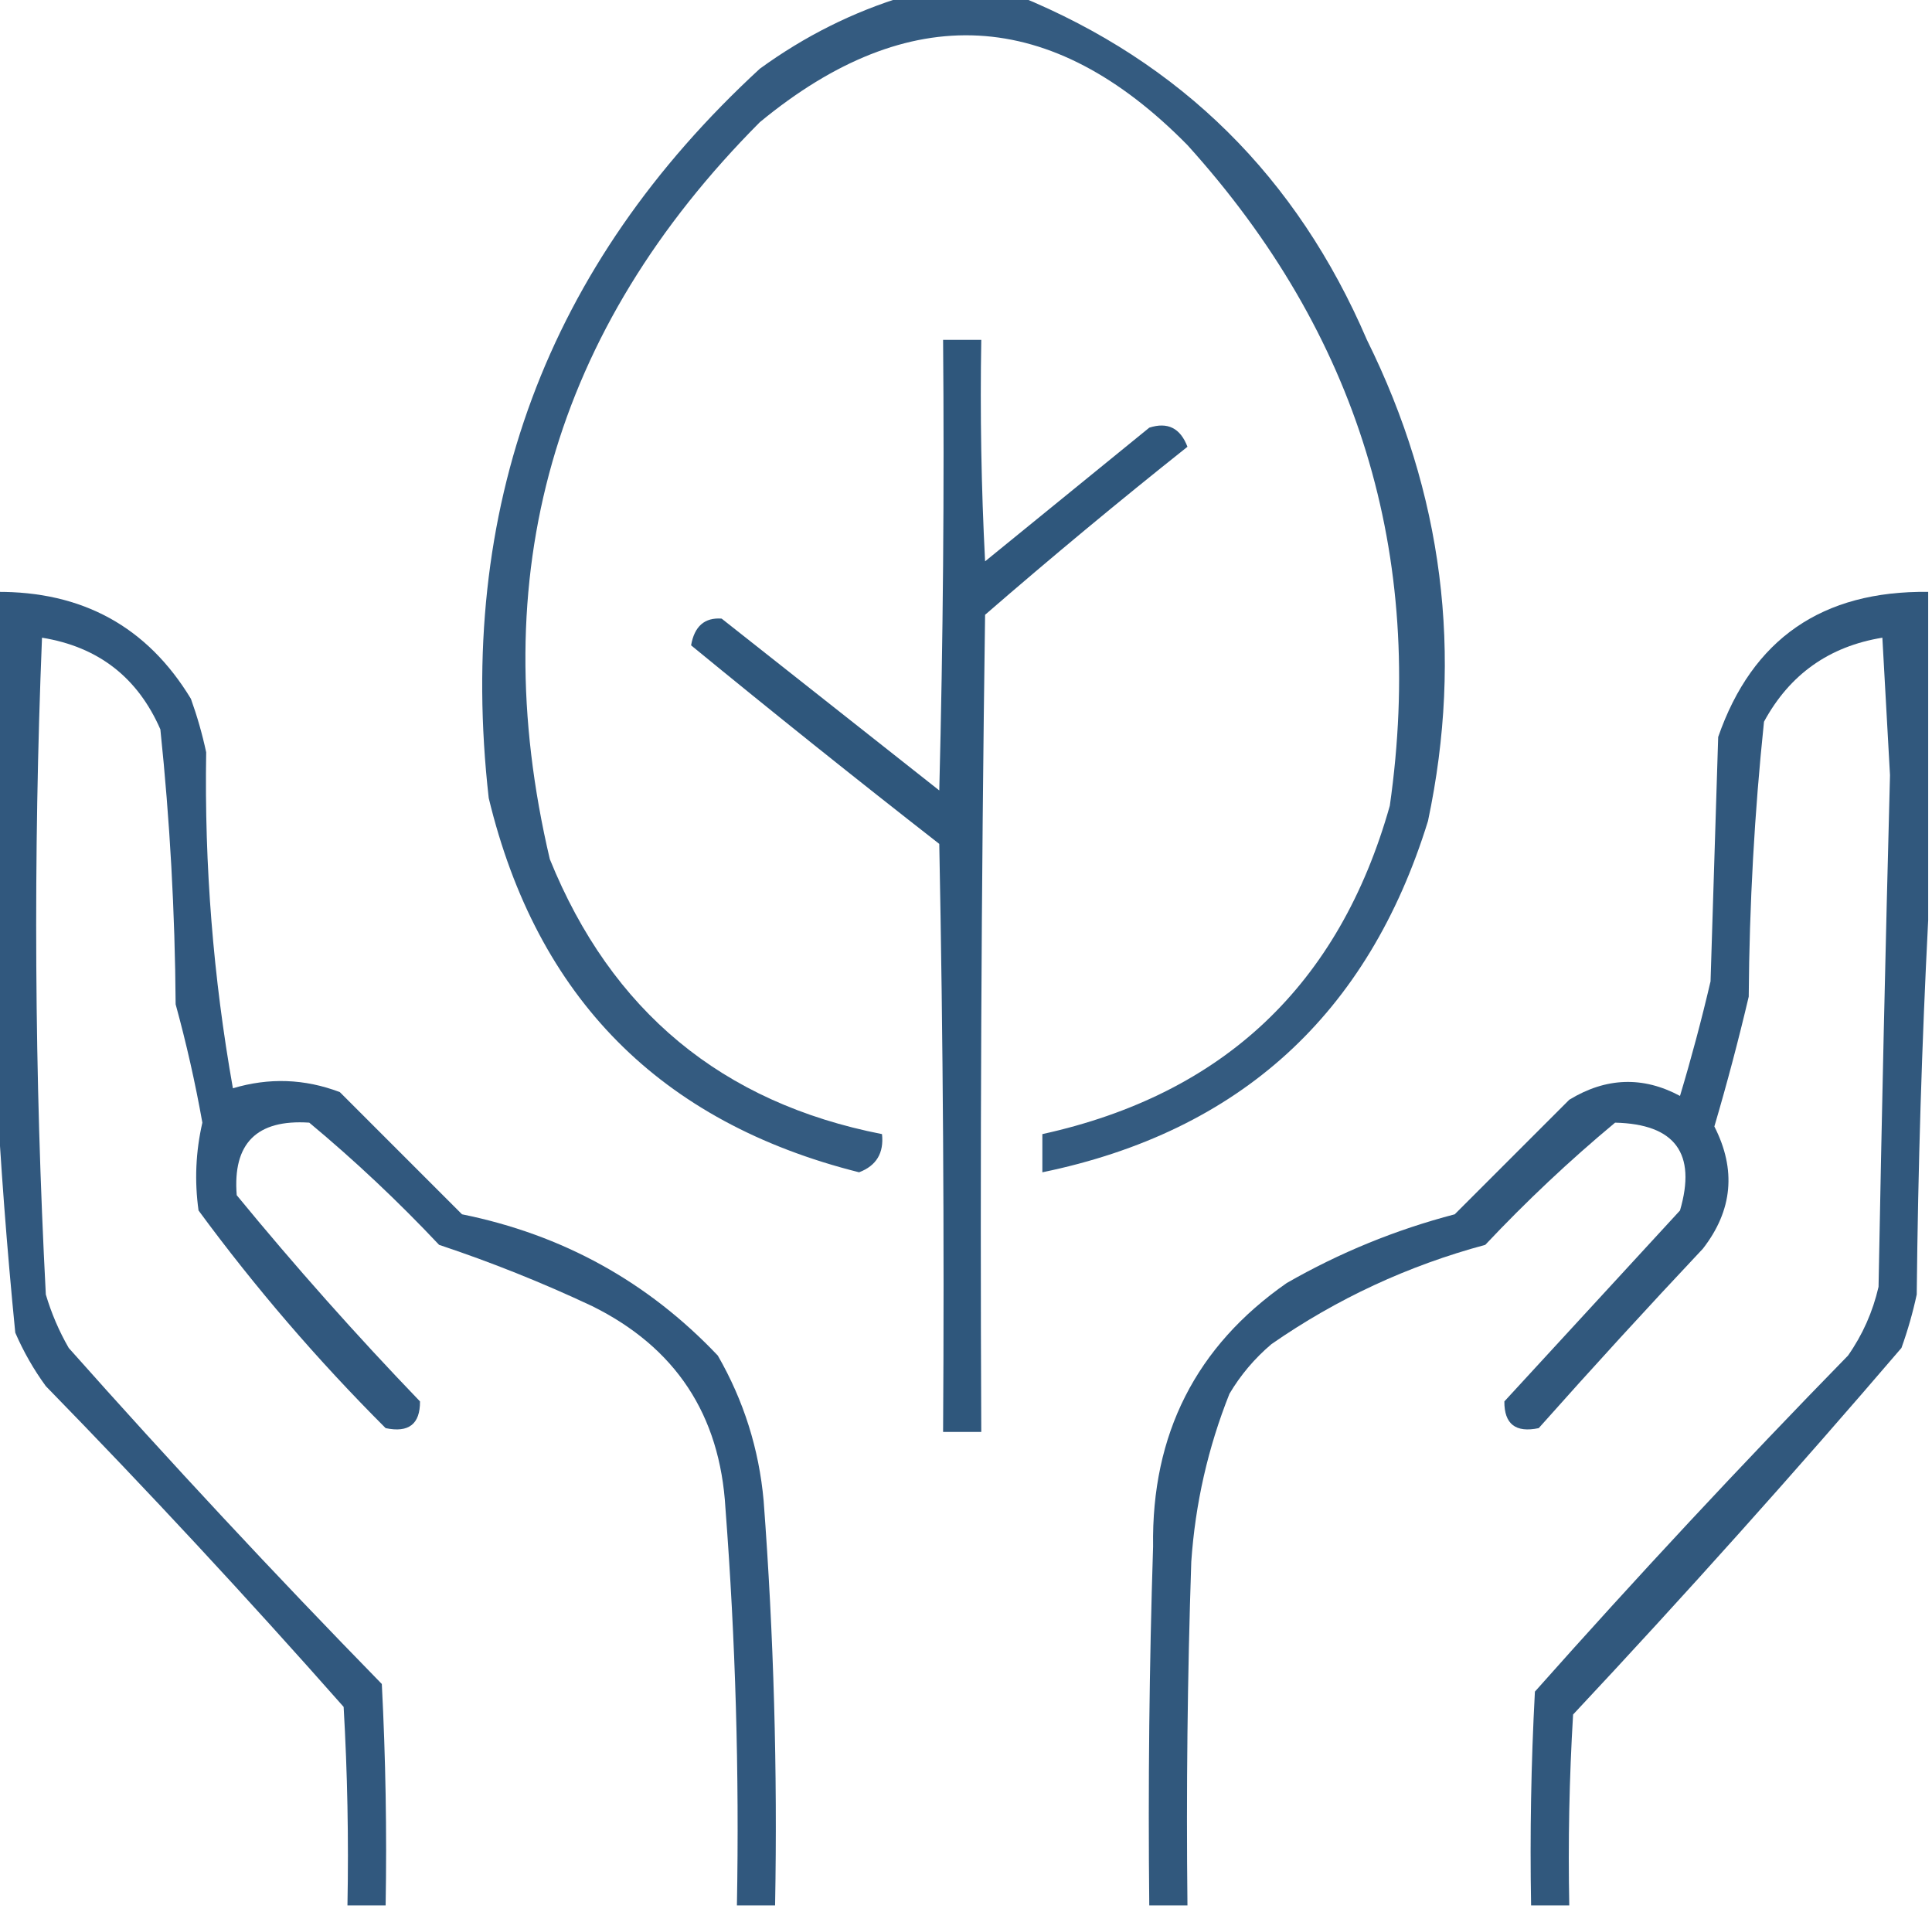
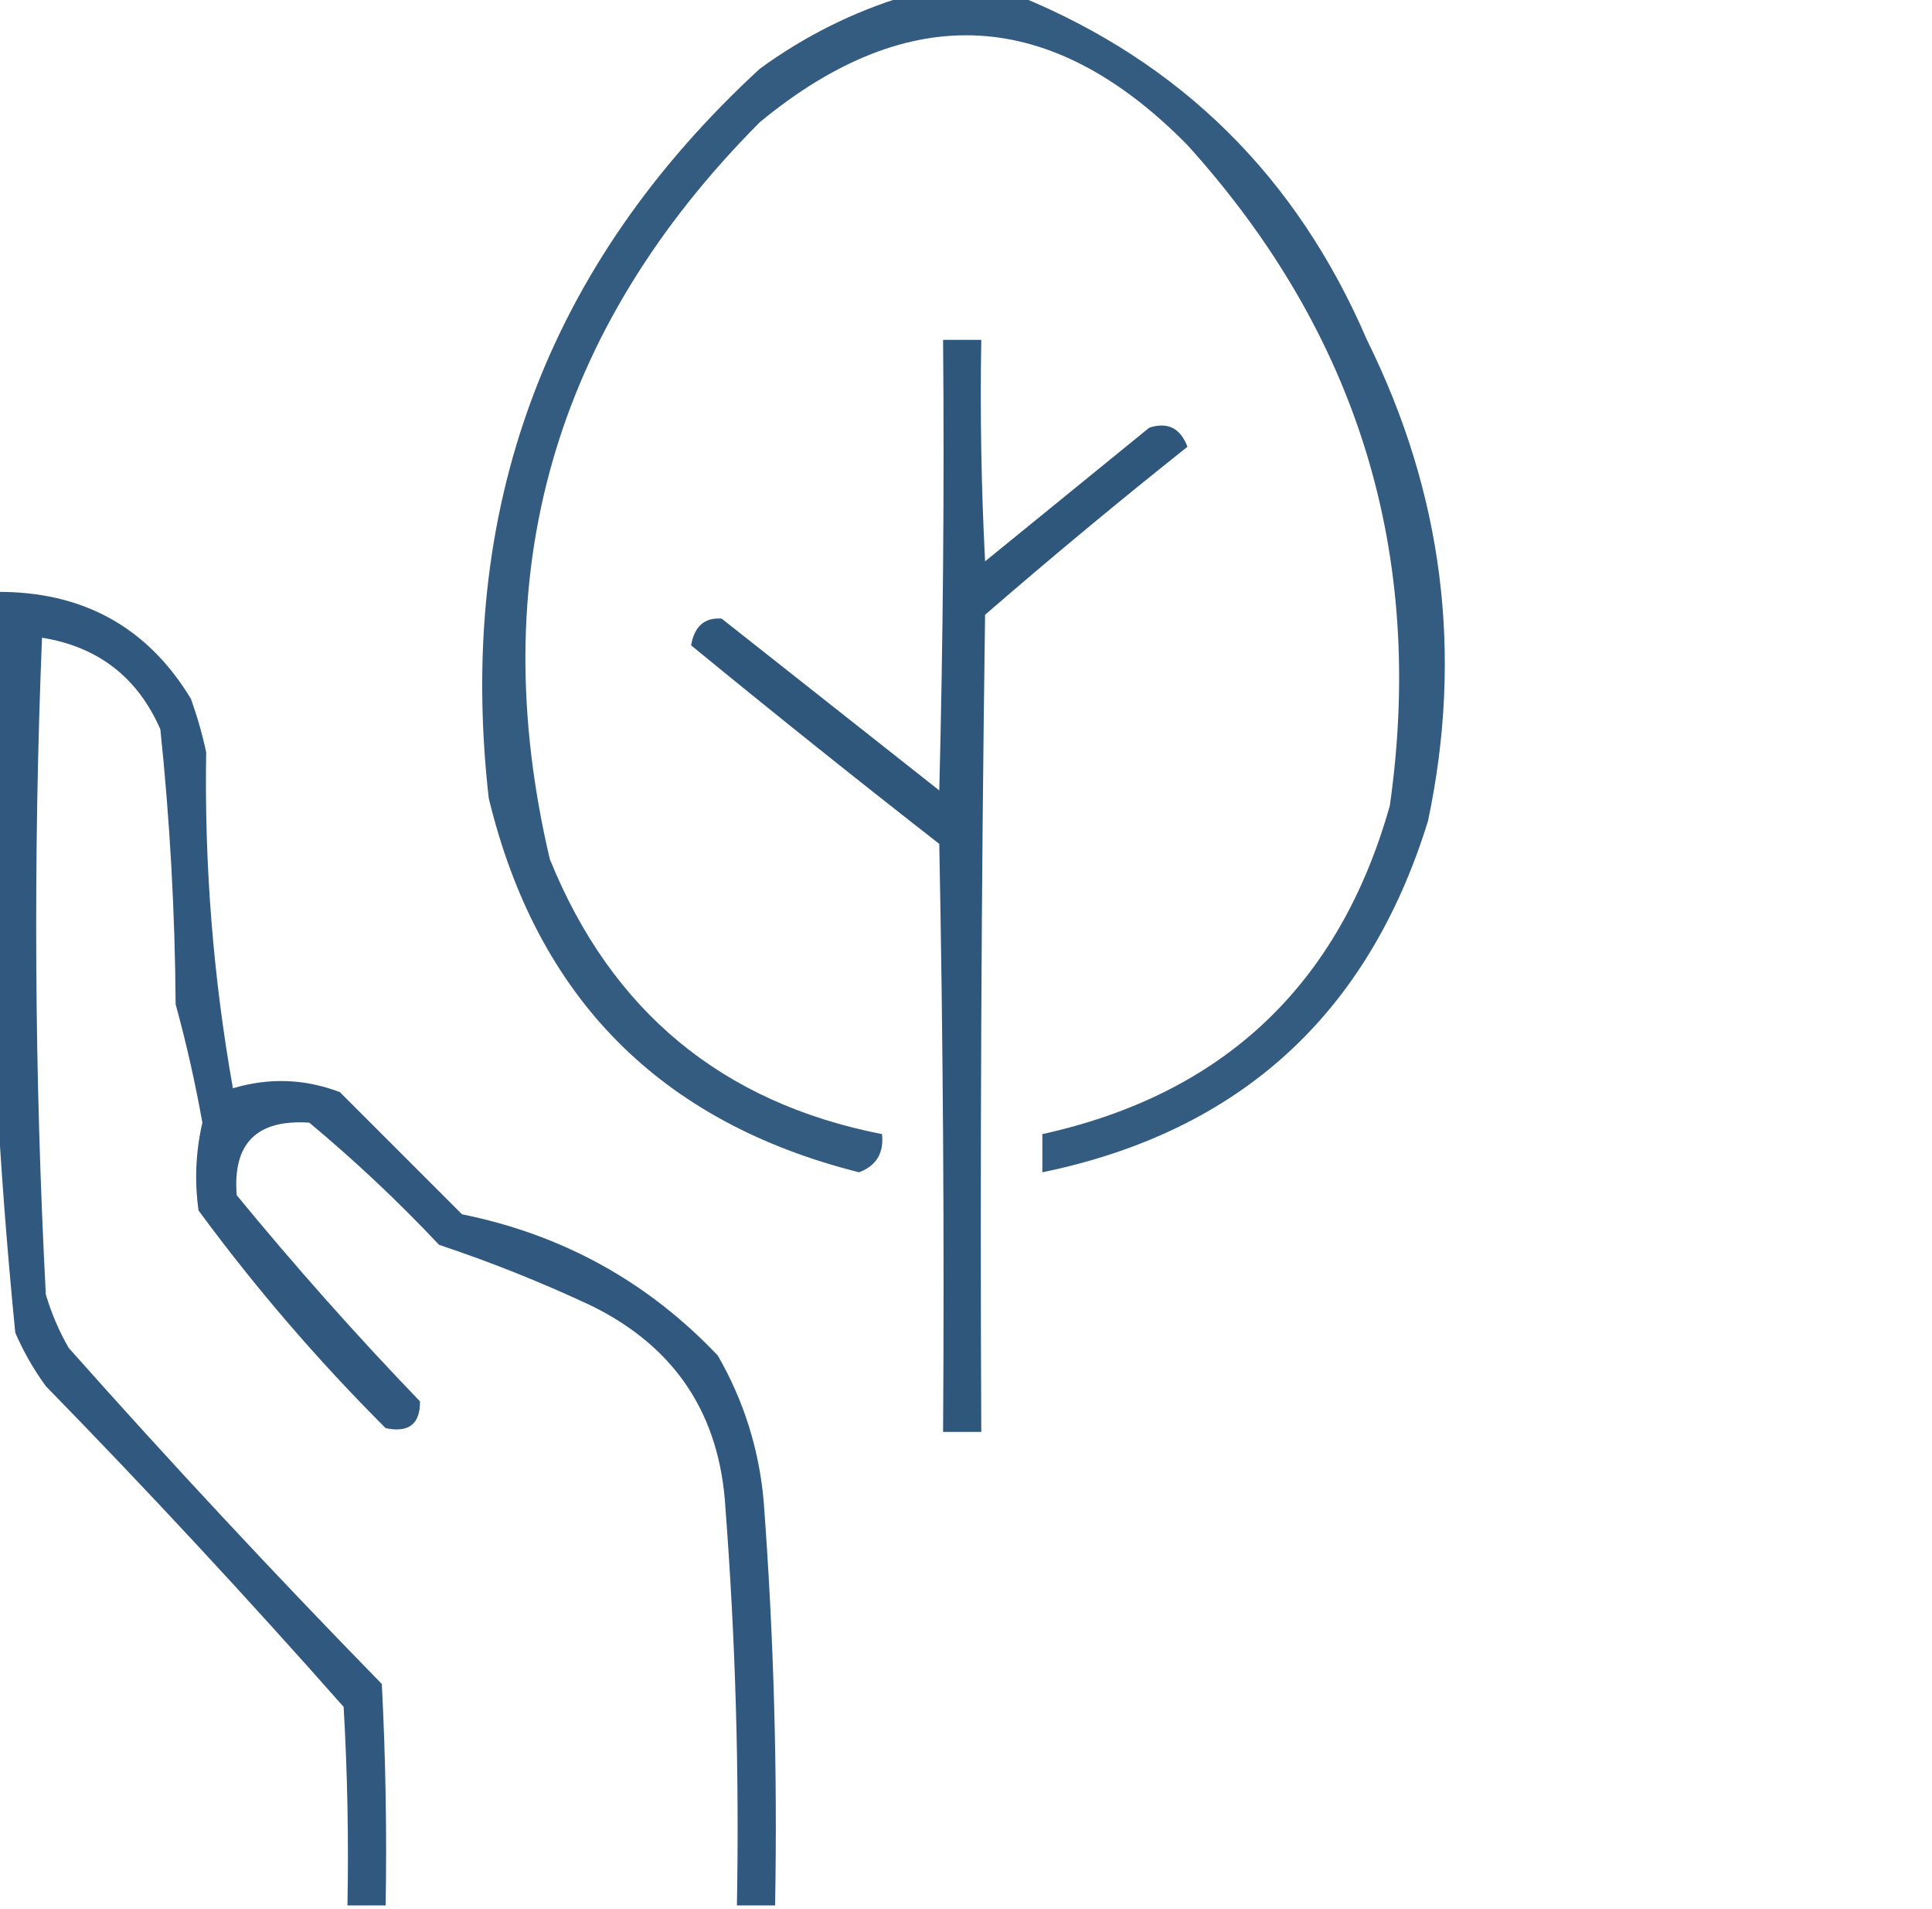
<svg xmlns="http://www.w3.org/2000/svg" width="253px" height="250px" style="shape-rendering:geometricPrecision; text-rendering:geometricPrecision; image-rendering:optimizeQuality; fill-rule:evenodd; clip-rule:evenodd">
  <g>
    <path style="opacity:0.816" fill="#073663" d="M 118.5,-0.5 C 123.5,-0.5 128.5,-0.5 133.5,-0.5C 154.668,8.167 169.835,23.167 179,44.5C 188.964,64.607 191.63,85.607 187,107.5C 179.17,132.835 162.336,148.168 136.5,153.5C 136.5,151.833 136.5,150.167 136.5,148.5C 160.223,143.279 175.389,128.945 182,105.5C 186.69,72.567 177.857,43.734 155.5,19C 137.693,0.886 119.027,-0.114 99.5,16C 72.432,43.188 63.266,75.355 72,112.5C 80.055,132.397 94.555,144.397 115.5,148.5C 115.767,150.971 114.767,152.638 112.5,153.5C 86.467,146.967 70.3,130.633 64,104.5C 59.717,66.585 71.55,34.751 99.5,9C 105.378,4.727 111.712,1.561 118.5,-0.5 Z" />
  </g>
  <g>
    <path style="opacity:0.833" fill="#073663" d="M 123.5,44.5 C 125.167,44.5 126.833,44.5 128.5,44.5C 128.334,54.172 128.5,63.839 129,73.5C 136.167,67.667 143.333,61.833 150.5,56C 152.906,55.221 154.573,56.054 155.5,58.5C 146.546,65.615 137.712,72.948 129,80.5C 128.5,116.165 128.333,151.832 128.5,187.5C 126.833,187.5 125.167,187.5 123.5,187.5C 123.667,161.831 123.5,136.165 123,110.5C 112.036,101.943 101.203,93.276 90.5,84.5C 90.936,82.003 92.269,80.837 94.5,81C 104,88.5 113.5,96 123,103.5C 123.5,83.836 123.667,64.169 123.5,44.5 Z" />
  </g>
  <g>
    <path style="opacity:0.828" fill="#073663" d="M -0.5,77.5 C 10.787,77.404 19.287,82.071 25,91.5C 25.822,93.788 26.489,96.122 27,98.5C 26.753,113.324 27.919,127.99 30.5,142.5C 35.232,141.084 39.898,141.251 44.5,143C 49.833,148.333 55.167,153.667 60.5,159C 73.669,161.665 84.836,167.832 94,177.5C 97.389,183.389 99.389,189.722 100,196.5C 101.325,214.139 101.825,231.806 101.5,249.5C 99.833,249.5 98.167,249.5 96.5,249.5C 96.82,232.139 96.32,214.805 95,197.5C 94.291,185.241 88.458,176.408 77.5,171C 70.993,167.942 64.326,165.275 57.5,163C 52.135,157.301 46.468,151.967 40.5,147C 33.621,146.545 30.454,149.712 31,156.5C 38.629,165.797 46.629,174.797 55,183.5C 55.022,186.47 53.522,187.636 50.5,187C 41.585,178.089 33.418,168.589 26,158.5C 25.46,154.649 25.626,150.815 26.5,147C 25.571,141.783 24.404,136.617 23,131.5C 22.916,119.443 22.249,107.443 21,95.5C 18.022,88.69 12.855,84.69 5.5,83.5C 4.339,112.17 4.506,140.837 6,169.5C 6.725,171.949 7.725,174.283 9,176.5C 22.3,191.468 35.966,206.134 50,220.5C 50.5,230.161 50.666,239.828 50.5,249.5C 48.833,249.5 47.167,249.5 45.5,249.5C 45.666,240.827 45.5,232.16 45,223.5C 32.367,209.199 19.367,195.199 6,181.5C 4.414,179.33 3.08,176.996 2,174.5C 0.902,163.397 0.068,152.397 -0.5,141.5C -0.5,120.167 -0.5,98.833 -0.5,77.5 Z" />
  </g>
  <g>
-     <path style="opacity:0.825" fill="#073663" d="M 252.5,77.5 C 252.5,91.833 252.5,106.167 252.5,120.5C 251.669,136.662 251.169,152.995 251,169.5C 250.489,171.878 249.822,174.212 249,176.5C 235.037,192.798 220.704,208.798 206,224.5C 205.5,232.827 205.334,241.16 205.5,249.5C 203.833,249.5 202.167,249.5 200.5,249.5C 200.334,240.161 200.5,230.827 201,221.5C 214.3,206.532 227.966,191.866 242,177.5C 243.908,174.785 245.241,171.785 246,168.5C 246.412,146.165 246.912,123.831 247.5,101.5C 247.167,95.5 246.833,89.5 246.5,83.5C 239.53,84.638 234.363,88.305 231,94.5C 229.751,106.443 229.085,118.443 229,130.5C 227.655,136.216 226.155,141.882 224.5,147.5C 227.39,153.159 226.89,158.492 223,163.5C 215.717,171.239 208.55,179.072 201.5,187C 198.478,187.636 196.978,186.47 197,183.5C 204.667,175.167 212.333,166.833 220,158.5C 222.189,151.016 219.355,147.183 211.5,147C 205.531,151.967 199.865,157.301 194.5,163C 184.395,165.72 175.062,170.053 166.5,176C 164.291,177.873 162.458,180.04 161,182.5C 158.188,189.559 156.521,196.892 156,204.5C 155.5,219.496 155.333,234.496 155.5,249.5C 153.833,249.5 152.167,249.5 150.5,249.5C 150.333,233.83 150.5,218.163 151,202.5C 150.776,187.786 156.61,176.286 168.5,168C 175.431,164.023 182.764,161.023 190.5,159C 195.5,154 200.5,149 205.5,144C 210.314,141.067 215.148,140.9 220,143.5C 221.489,138.543 222.822,133.543 224,128.5C 224.333,117.833 224.667,107.167 225,96.5C 229.461,83.664 238.628,77.331 252.5,77.5 Z" />
-   </g>
+     </g>
</svg>